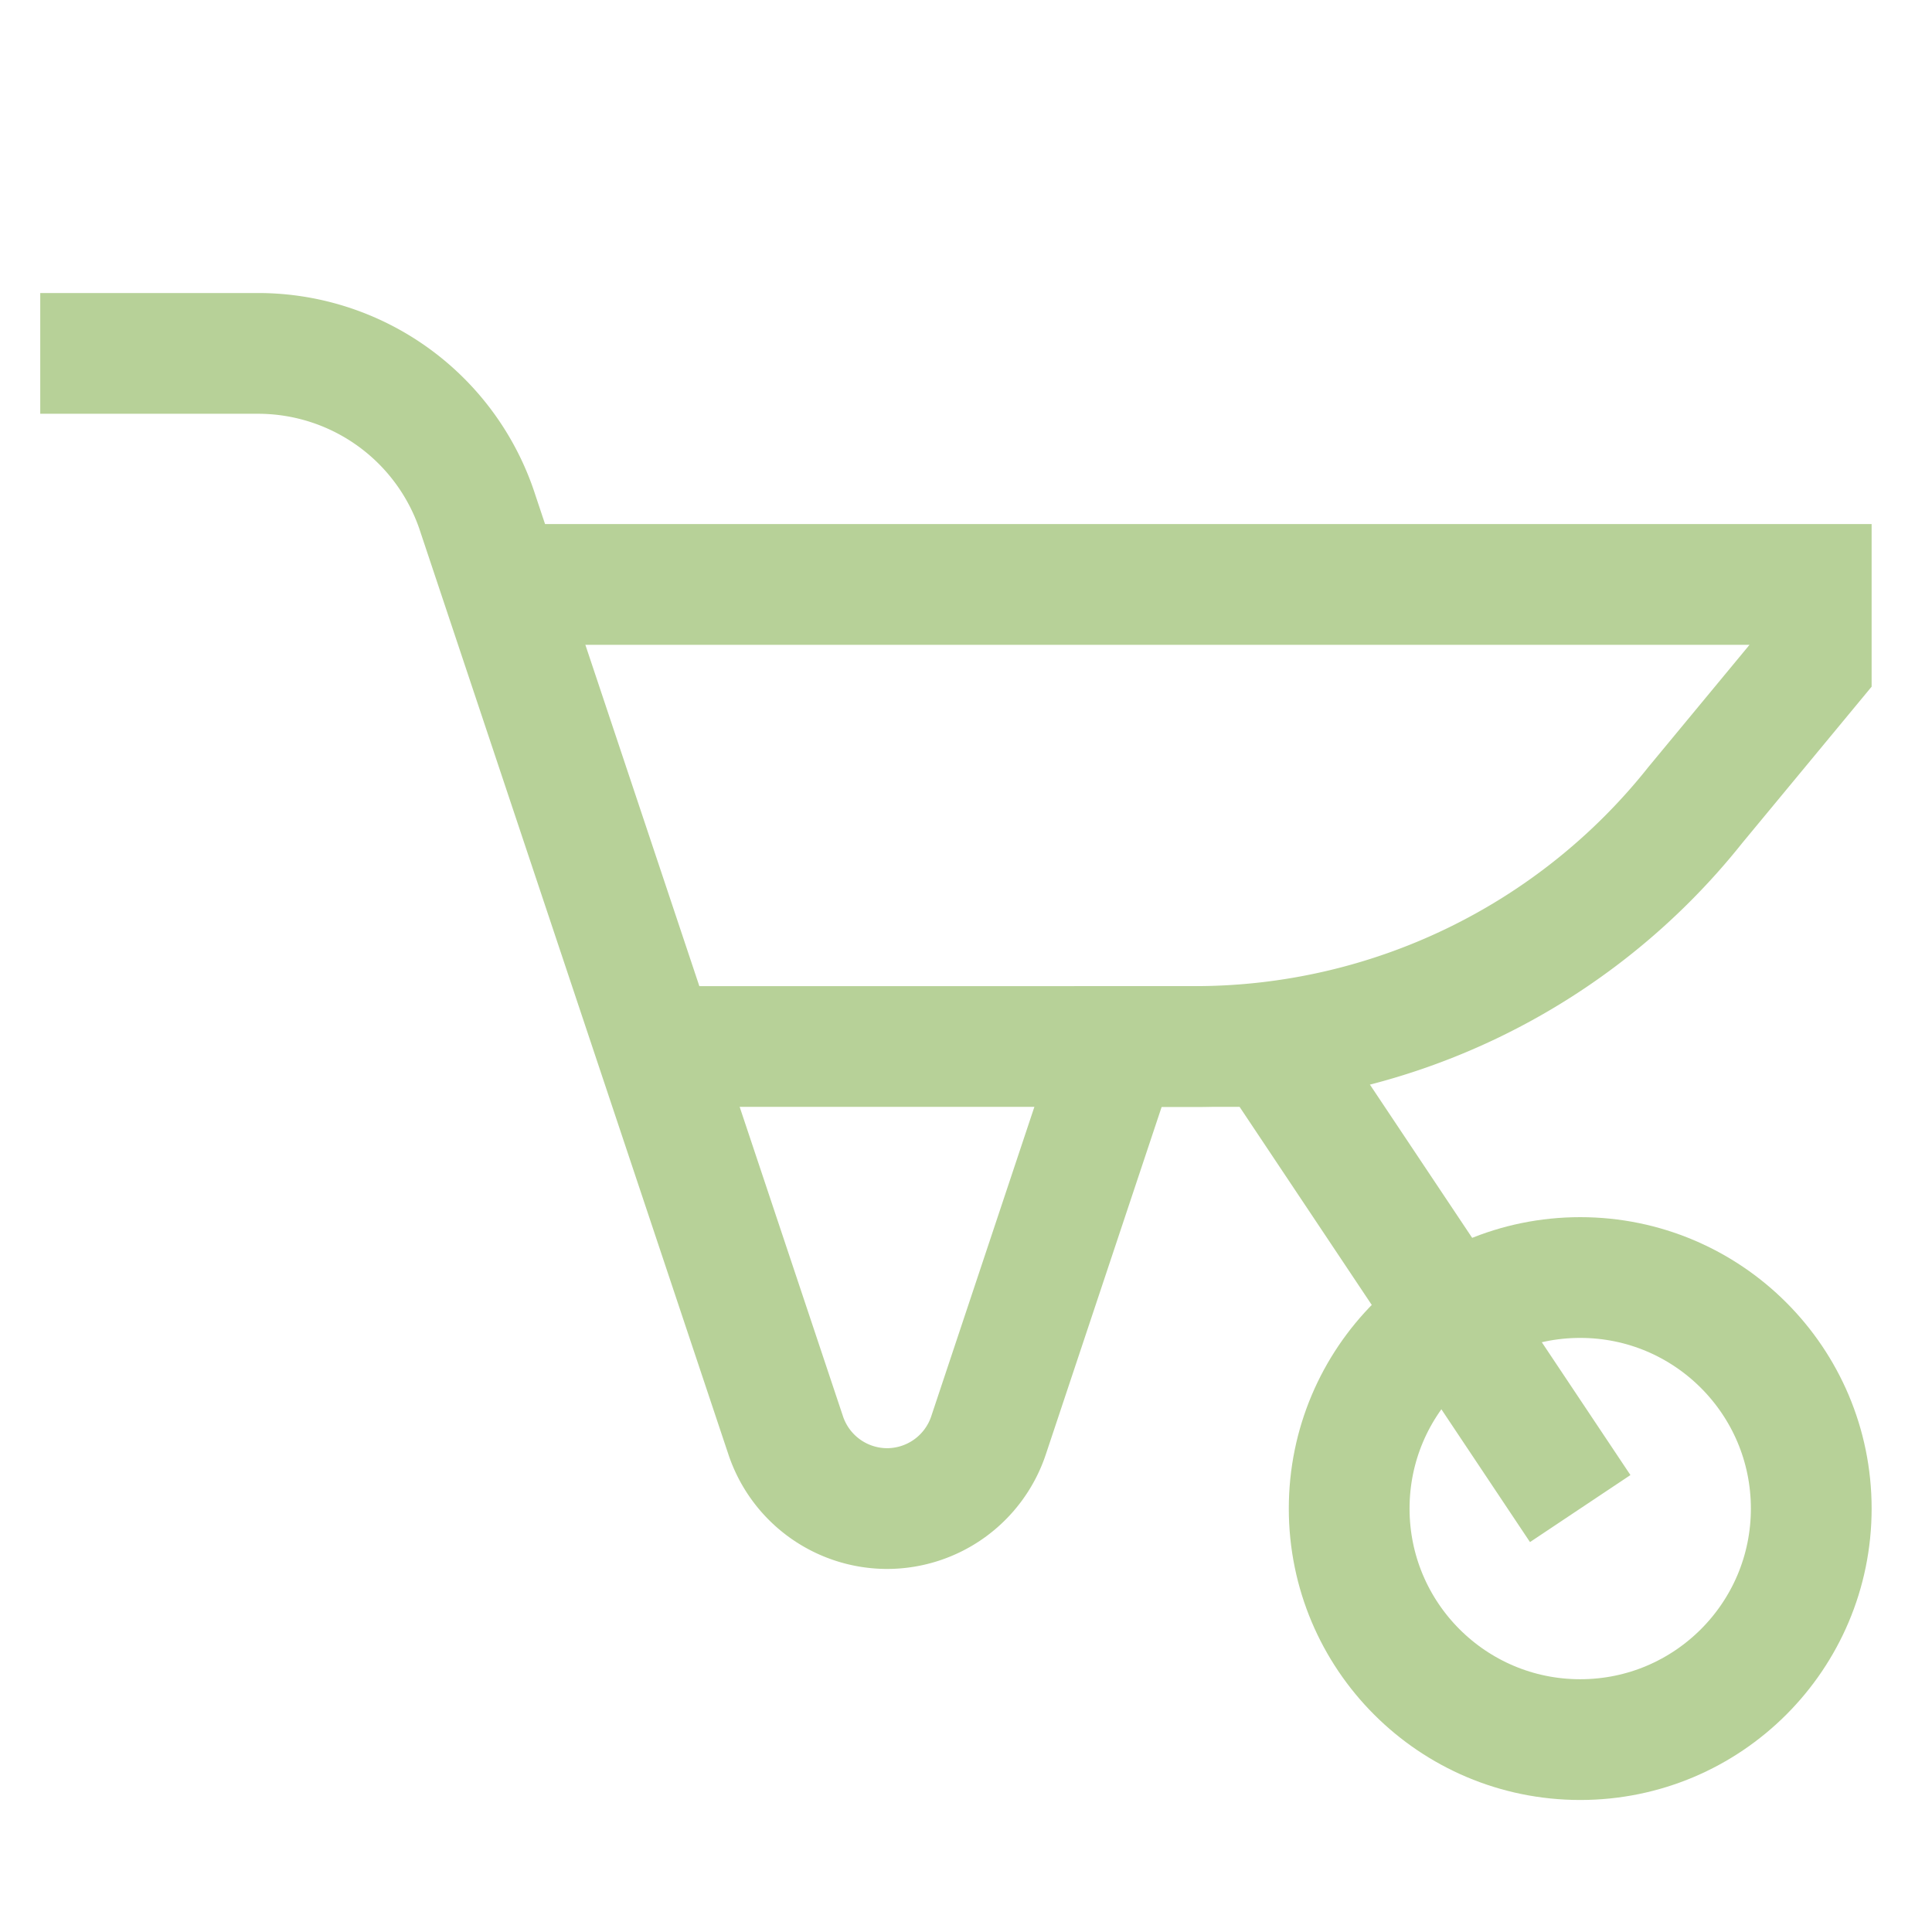
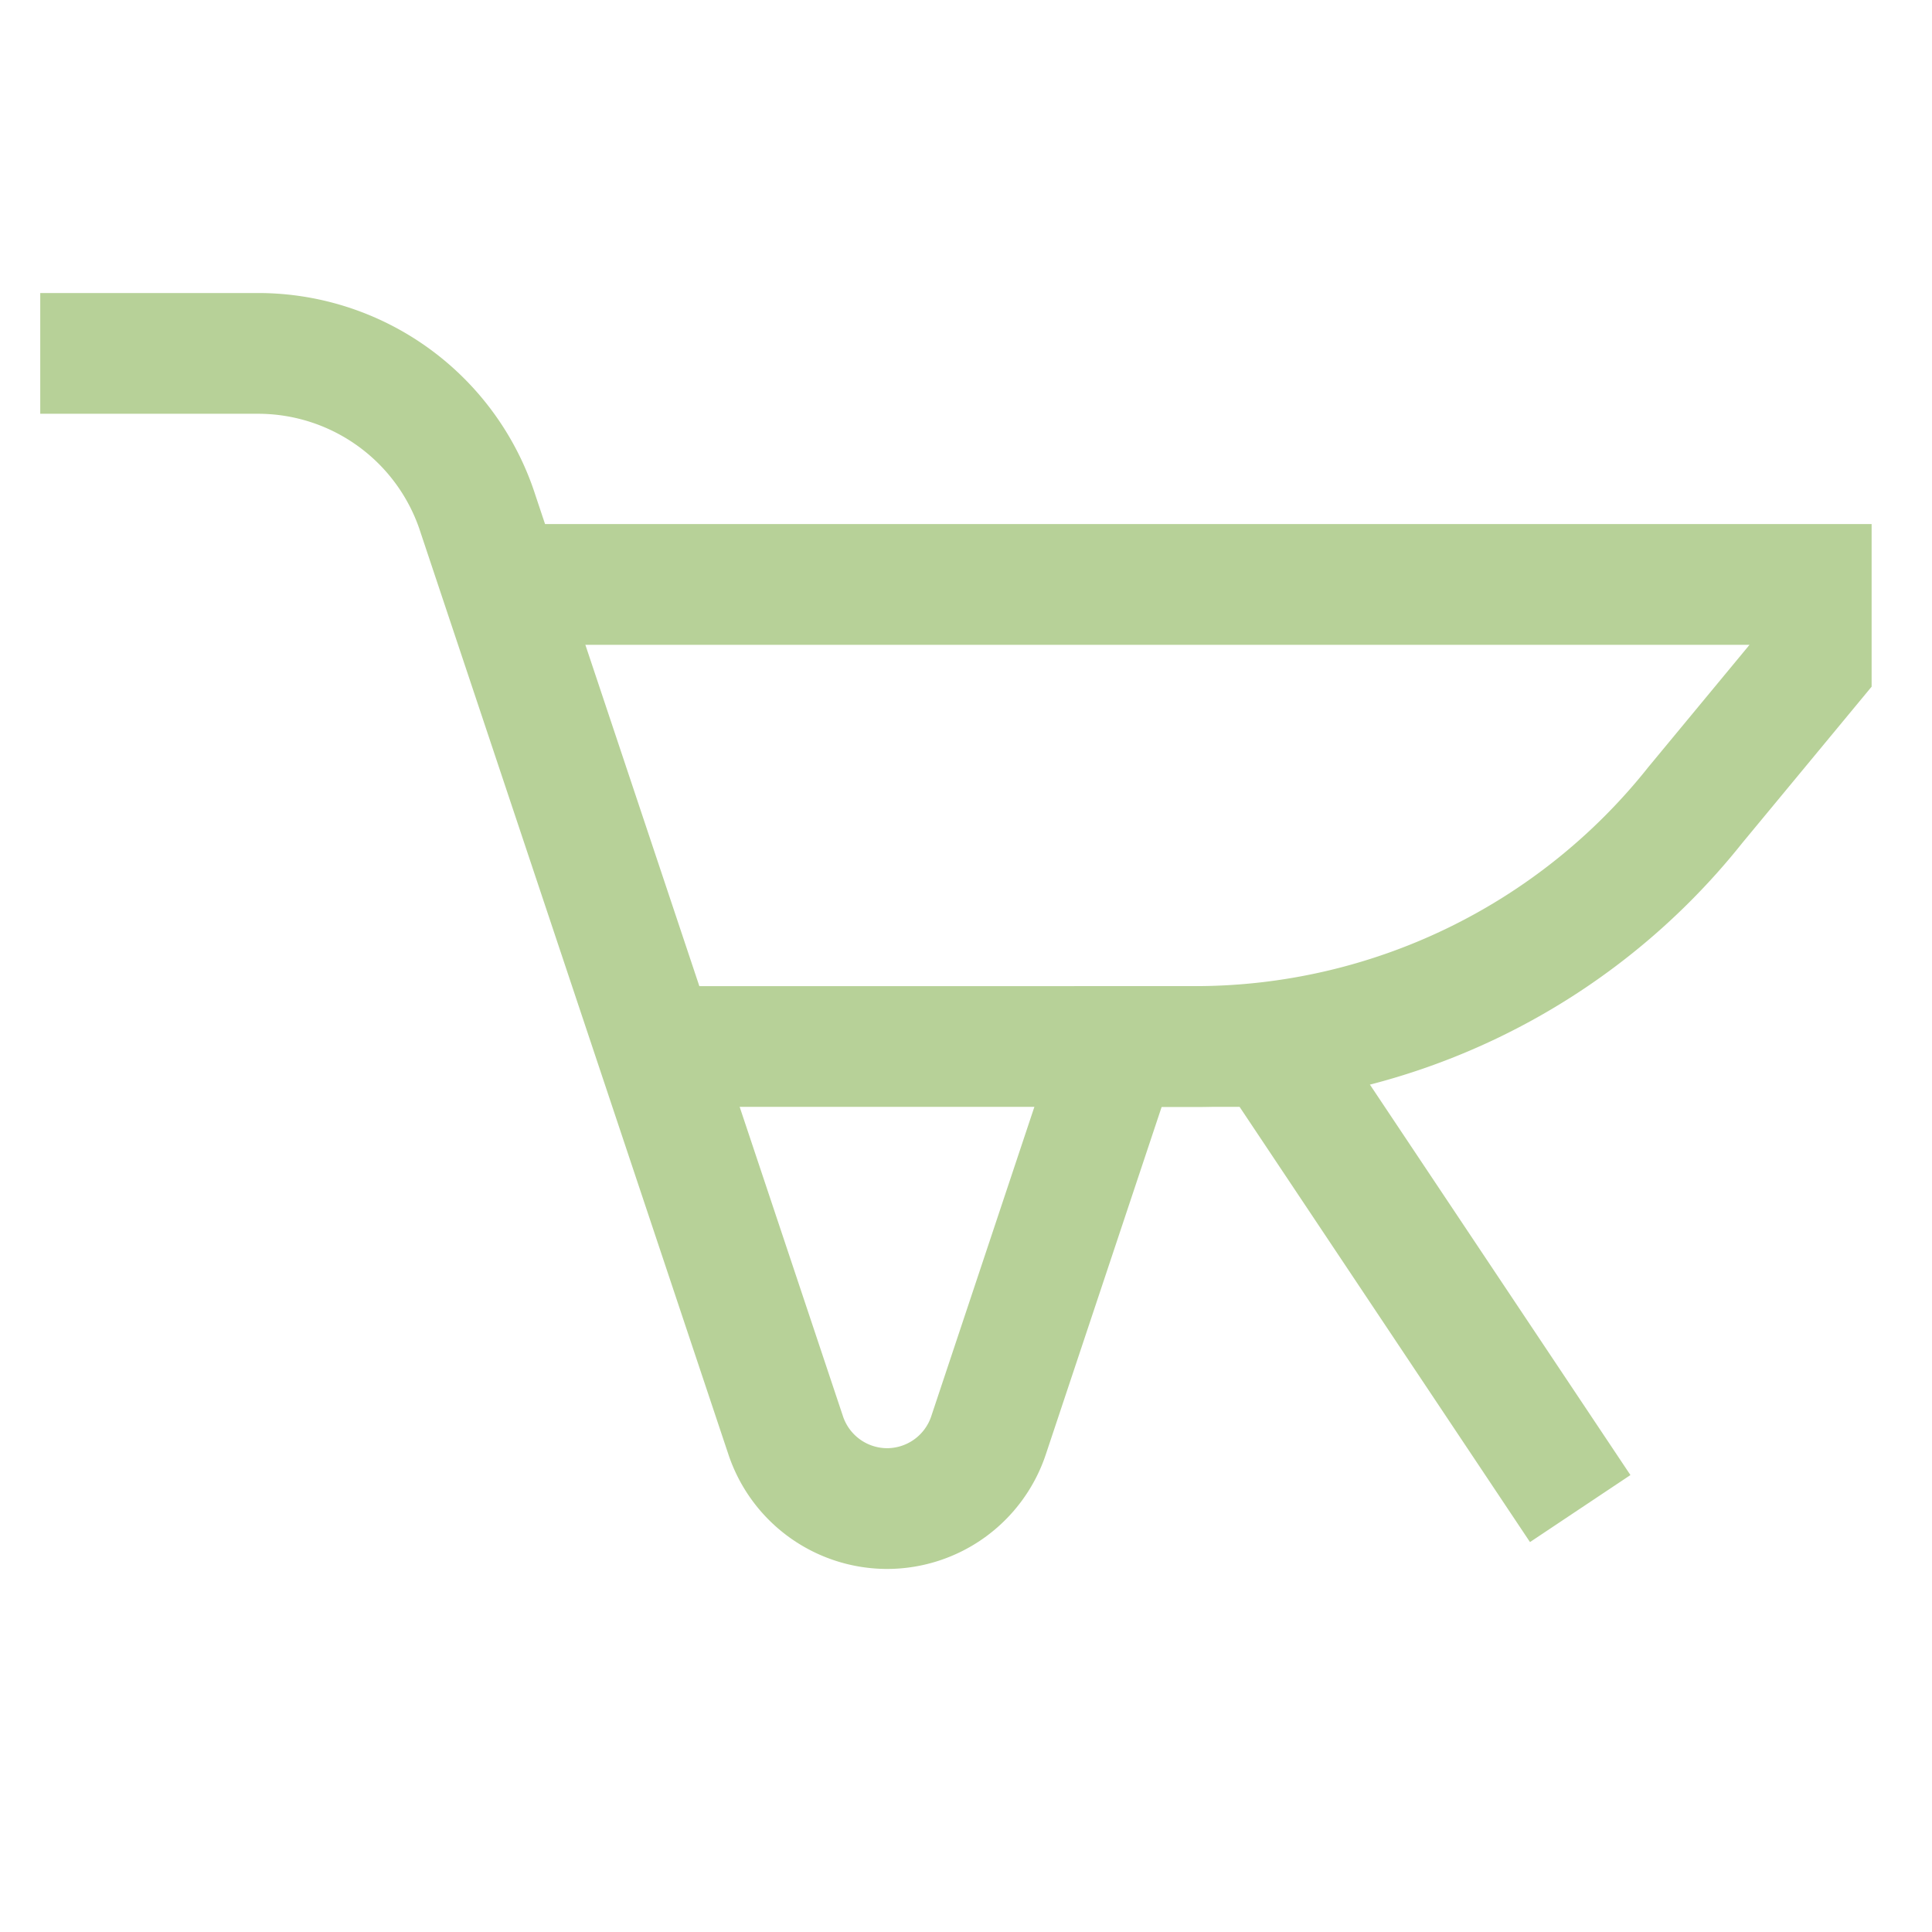
<svg xmlns="http://www.w3.org/2000/svg" stroke-width="1.5" id="Layer_1" data-name="Layer 1" viewBox="0 0 24 24" version="1.1">
  <defs>
    <style>.cls-i3uih9qhc5nvh6onhdh8ep-1{fill:none;stroke:#B7D198;stroke-miterlimit:10;;}</style>
  </defs>
  <path class="cls-i3uih9qhc5nvh6onhdh8ep-1" d="M6.24 7.26H22.5v1L21.06 10a7.94 7.94 0 0 1-6.21 3h-6.7" />
  <path class="cls-i3uih9qhc5nvh6onhdh8ep-1" d="M.5 4.39h2.71a2.87 2.87 0 0 1 2.73 2l3.82 11.44a1.33 1.33 0 0 0 1.26.91 1.33 1.33 0 0 0 1.26-.91L13.89 13h1.91l3.83 5.74" />
-   <circle class="cls-i3uih9qhc5nvh6onhdh8ep-1" cx="19.63" cy="18.74" r="2.87" />
</svg>